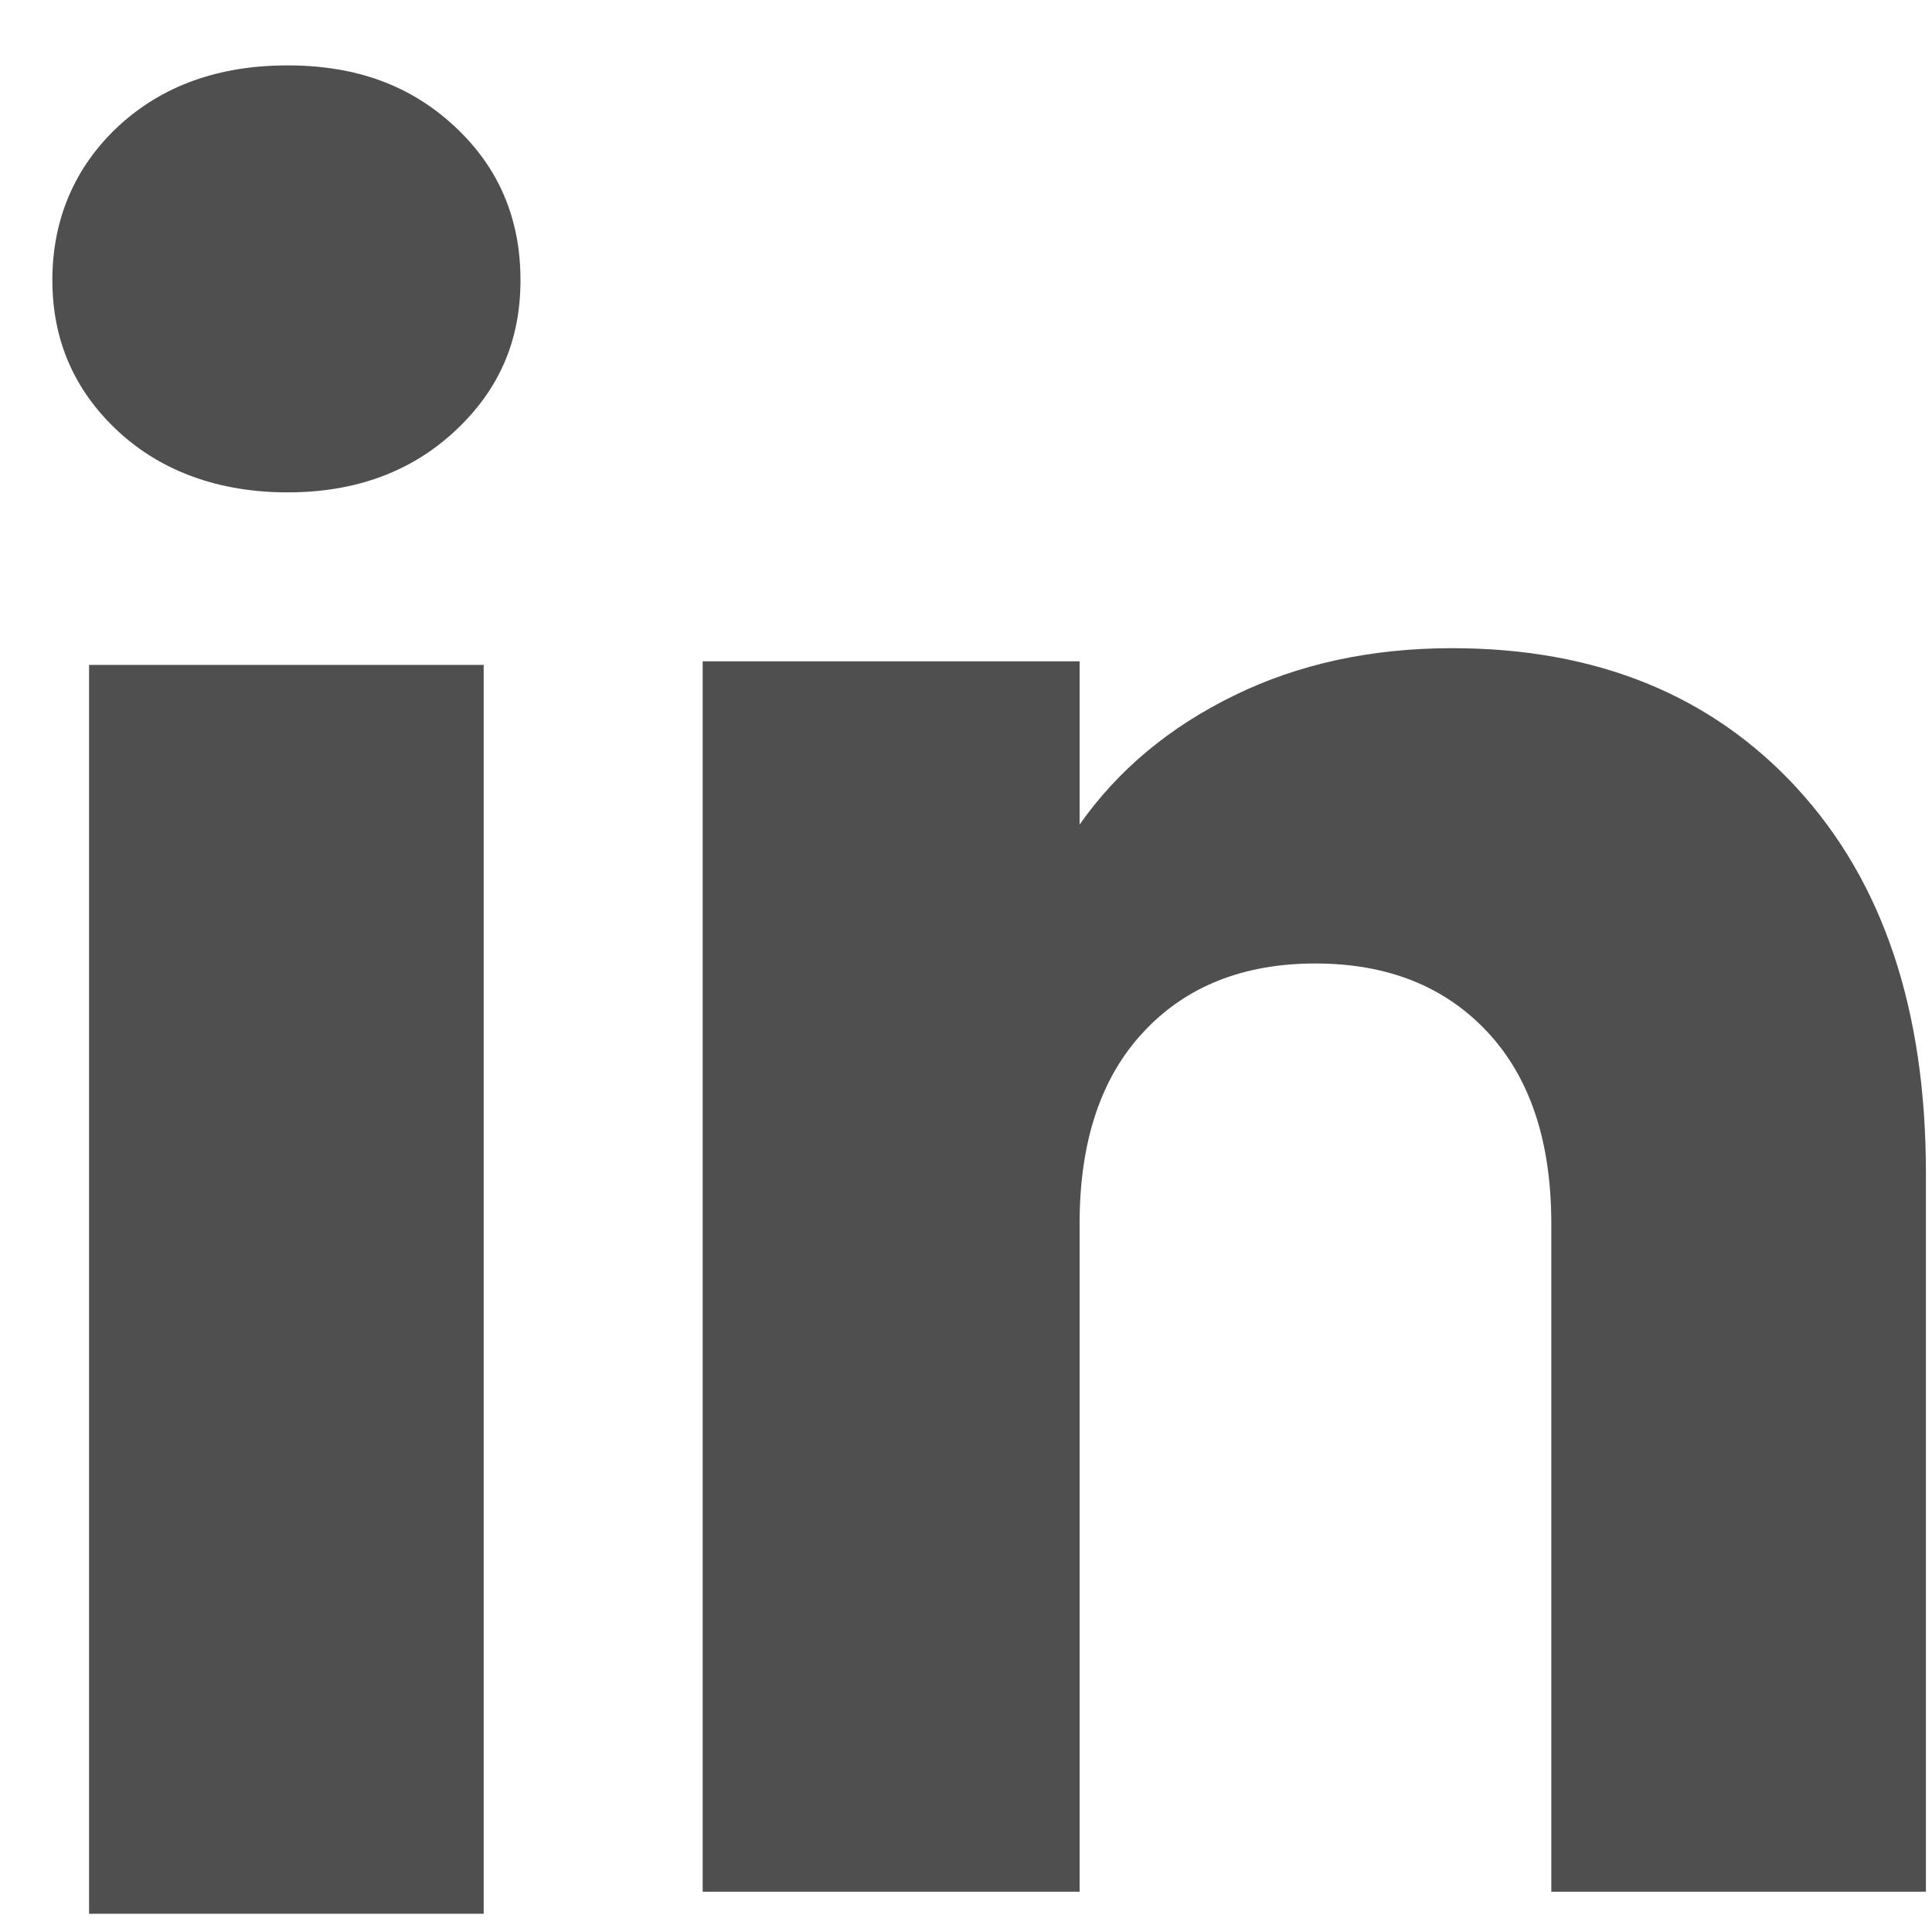
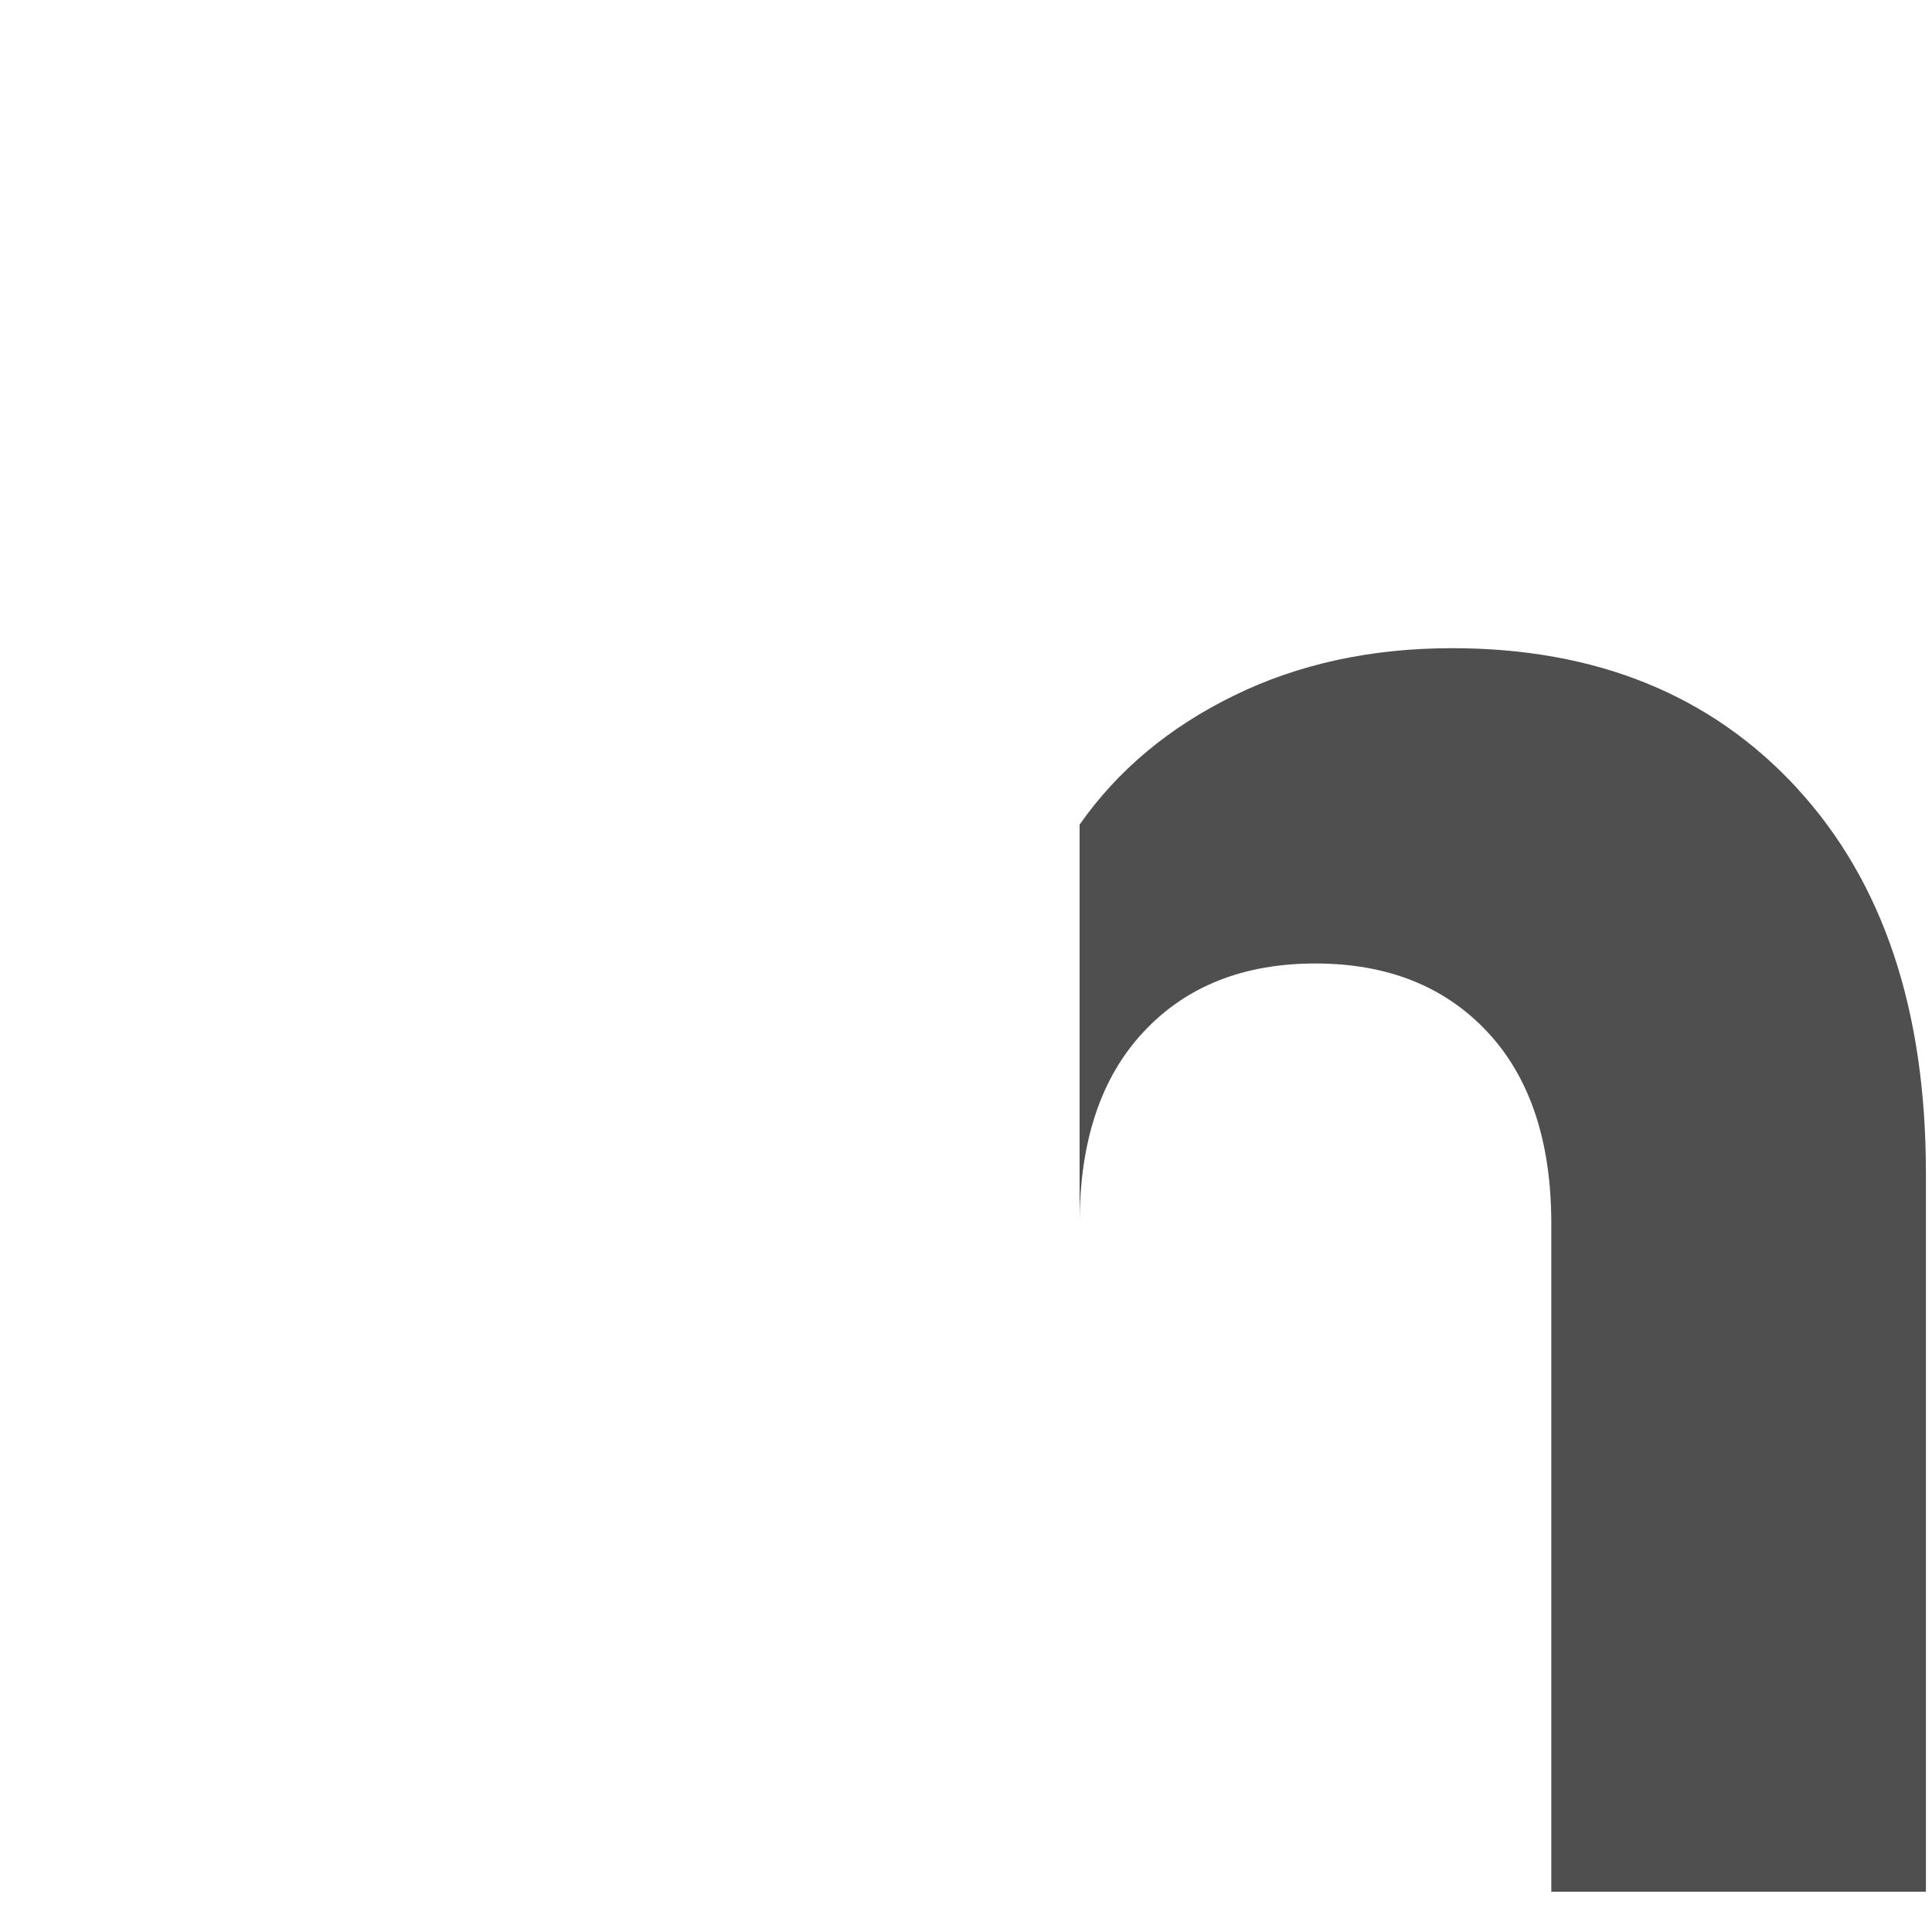
<svg xmlns="http://www.w3.org/2000/svg" width="20" height="20" viewBox="0 0 20 20" fill="none">
-   <path d="M1.222 4.464C0.768 4.042 0.542 3.52 0.542 2.899C0.542 2.278 0.769 1.733 1.222 1.31C1.676 0.888 2.261 0.677 2.977 0.677C3.694 0.677 4.255 0.888 4.708 1.31C5.162 1.732 5.388 2.262 5.388 2.899C5.388 3.536 5.161 4.042 4.708 4.464C4.254 4.885 3.678 5.097 2.977 5.097C2.277 5.097 1.676 4.885 1.222 4.464ZM5.007 6.883V19.811H0.922V6.883H5.007Z" fill="#4F4F4F" />
-   <path d="M18.603 8.16C19.493 9.127 19.937 10.453 19.937 12.143V19.583H16.059V12.667C16.059 11.815 15.838 11.153 15.397 10.682C14.956 10.21 14.361 9.974 13.617 9.974C12.873 9.974 12.279 10.209 11.838 10.682C11.397 11.153 11.176 11.815 11.176 12.667V19.583H7.274V6.846H11.176V8.536C11.571 7.973 12.104 7.528 12.773 7.201C13.442 6.873 14.195 6.71 15.032 6.71C16.523 6.71 17.713 7.193 18.603 8.159V8.16Z" fill="#4F4F4F" />
+   <path d="M18.603 8.16C19.493 9.127 19.937 10.453 19.937 12.143V19.583H16.059V12.667C16.059 11.815 15.838 11.153 15.397 10.682C14.956 10.21 14.361 9.974 13.617 9.974C12.873 9.974 12.279 10.209 11.838 10.682C11.397 11.153 11.176 11.815 11.176 12.667V19.583H7.274H11.176V8.536C11.571 7.973 12.104 7.528 12.773 7.201C13.442 6.873 14.195 6.71 15.032 6.71C16.523 6.71 17.713 7.193 18.603 8.159V8.16Z" fill="#4F4F4F" />
</svg>